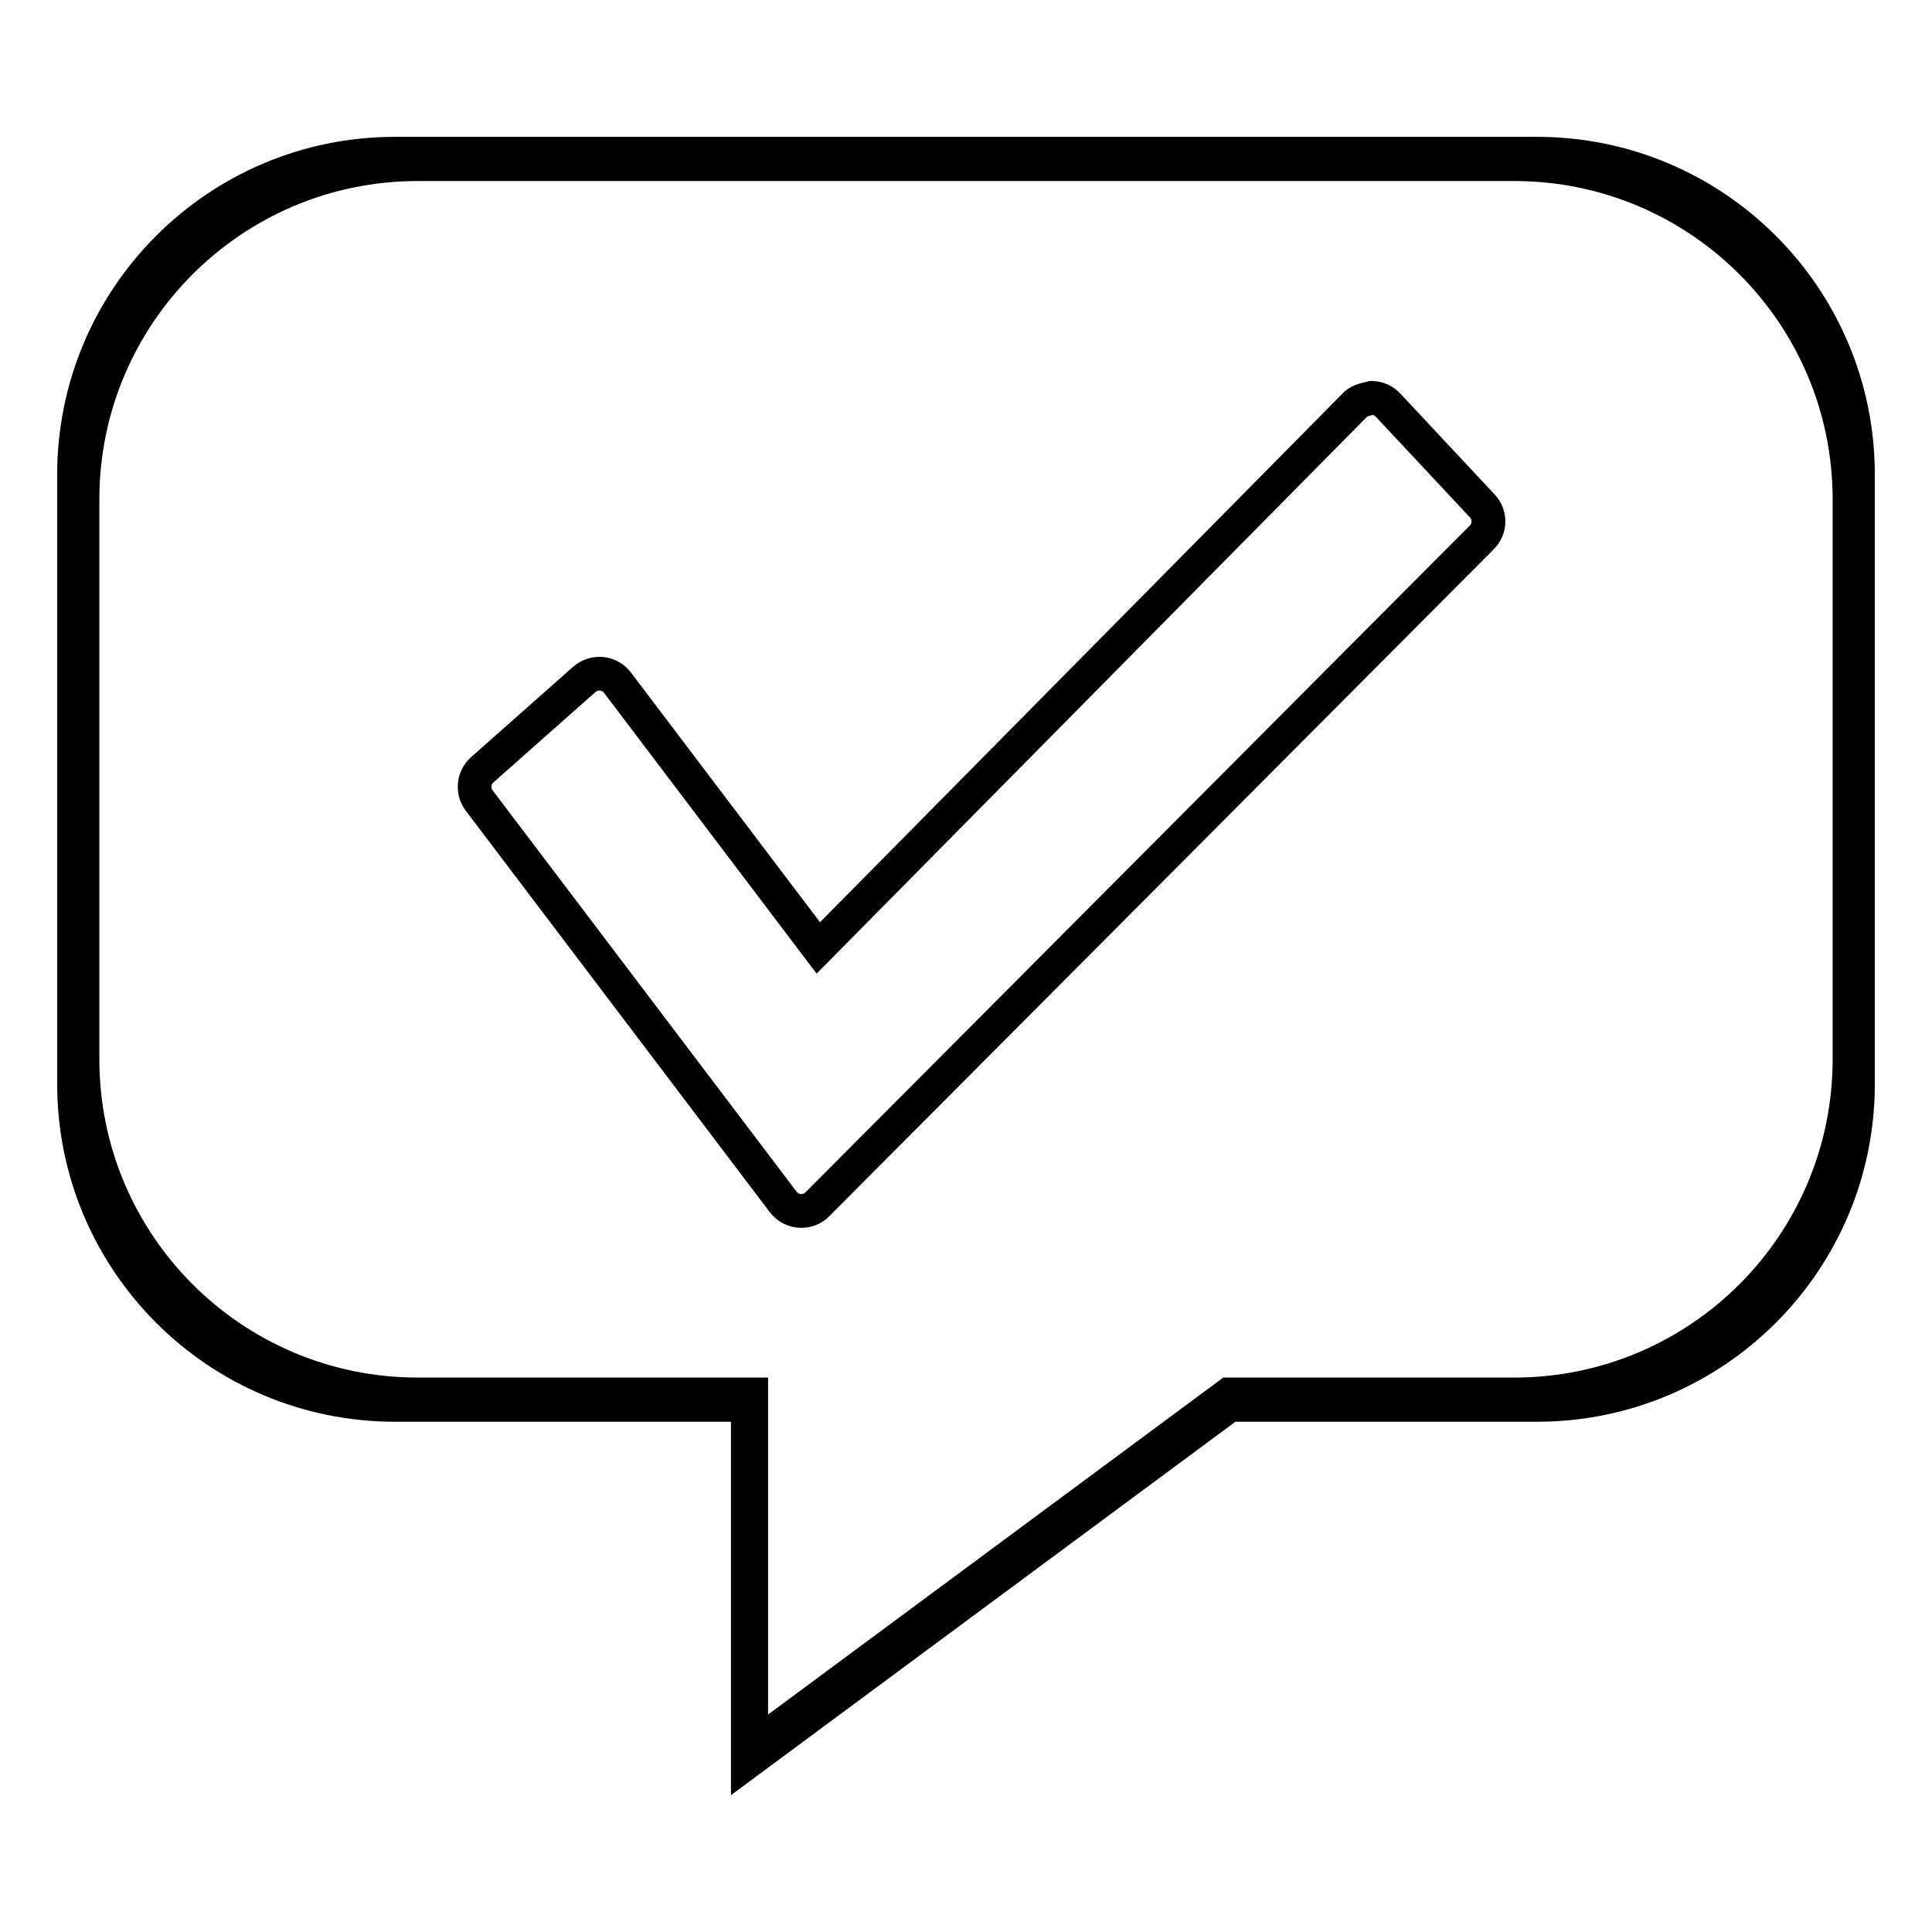
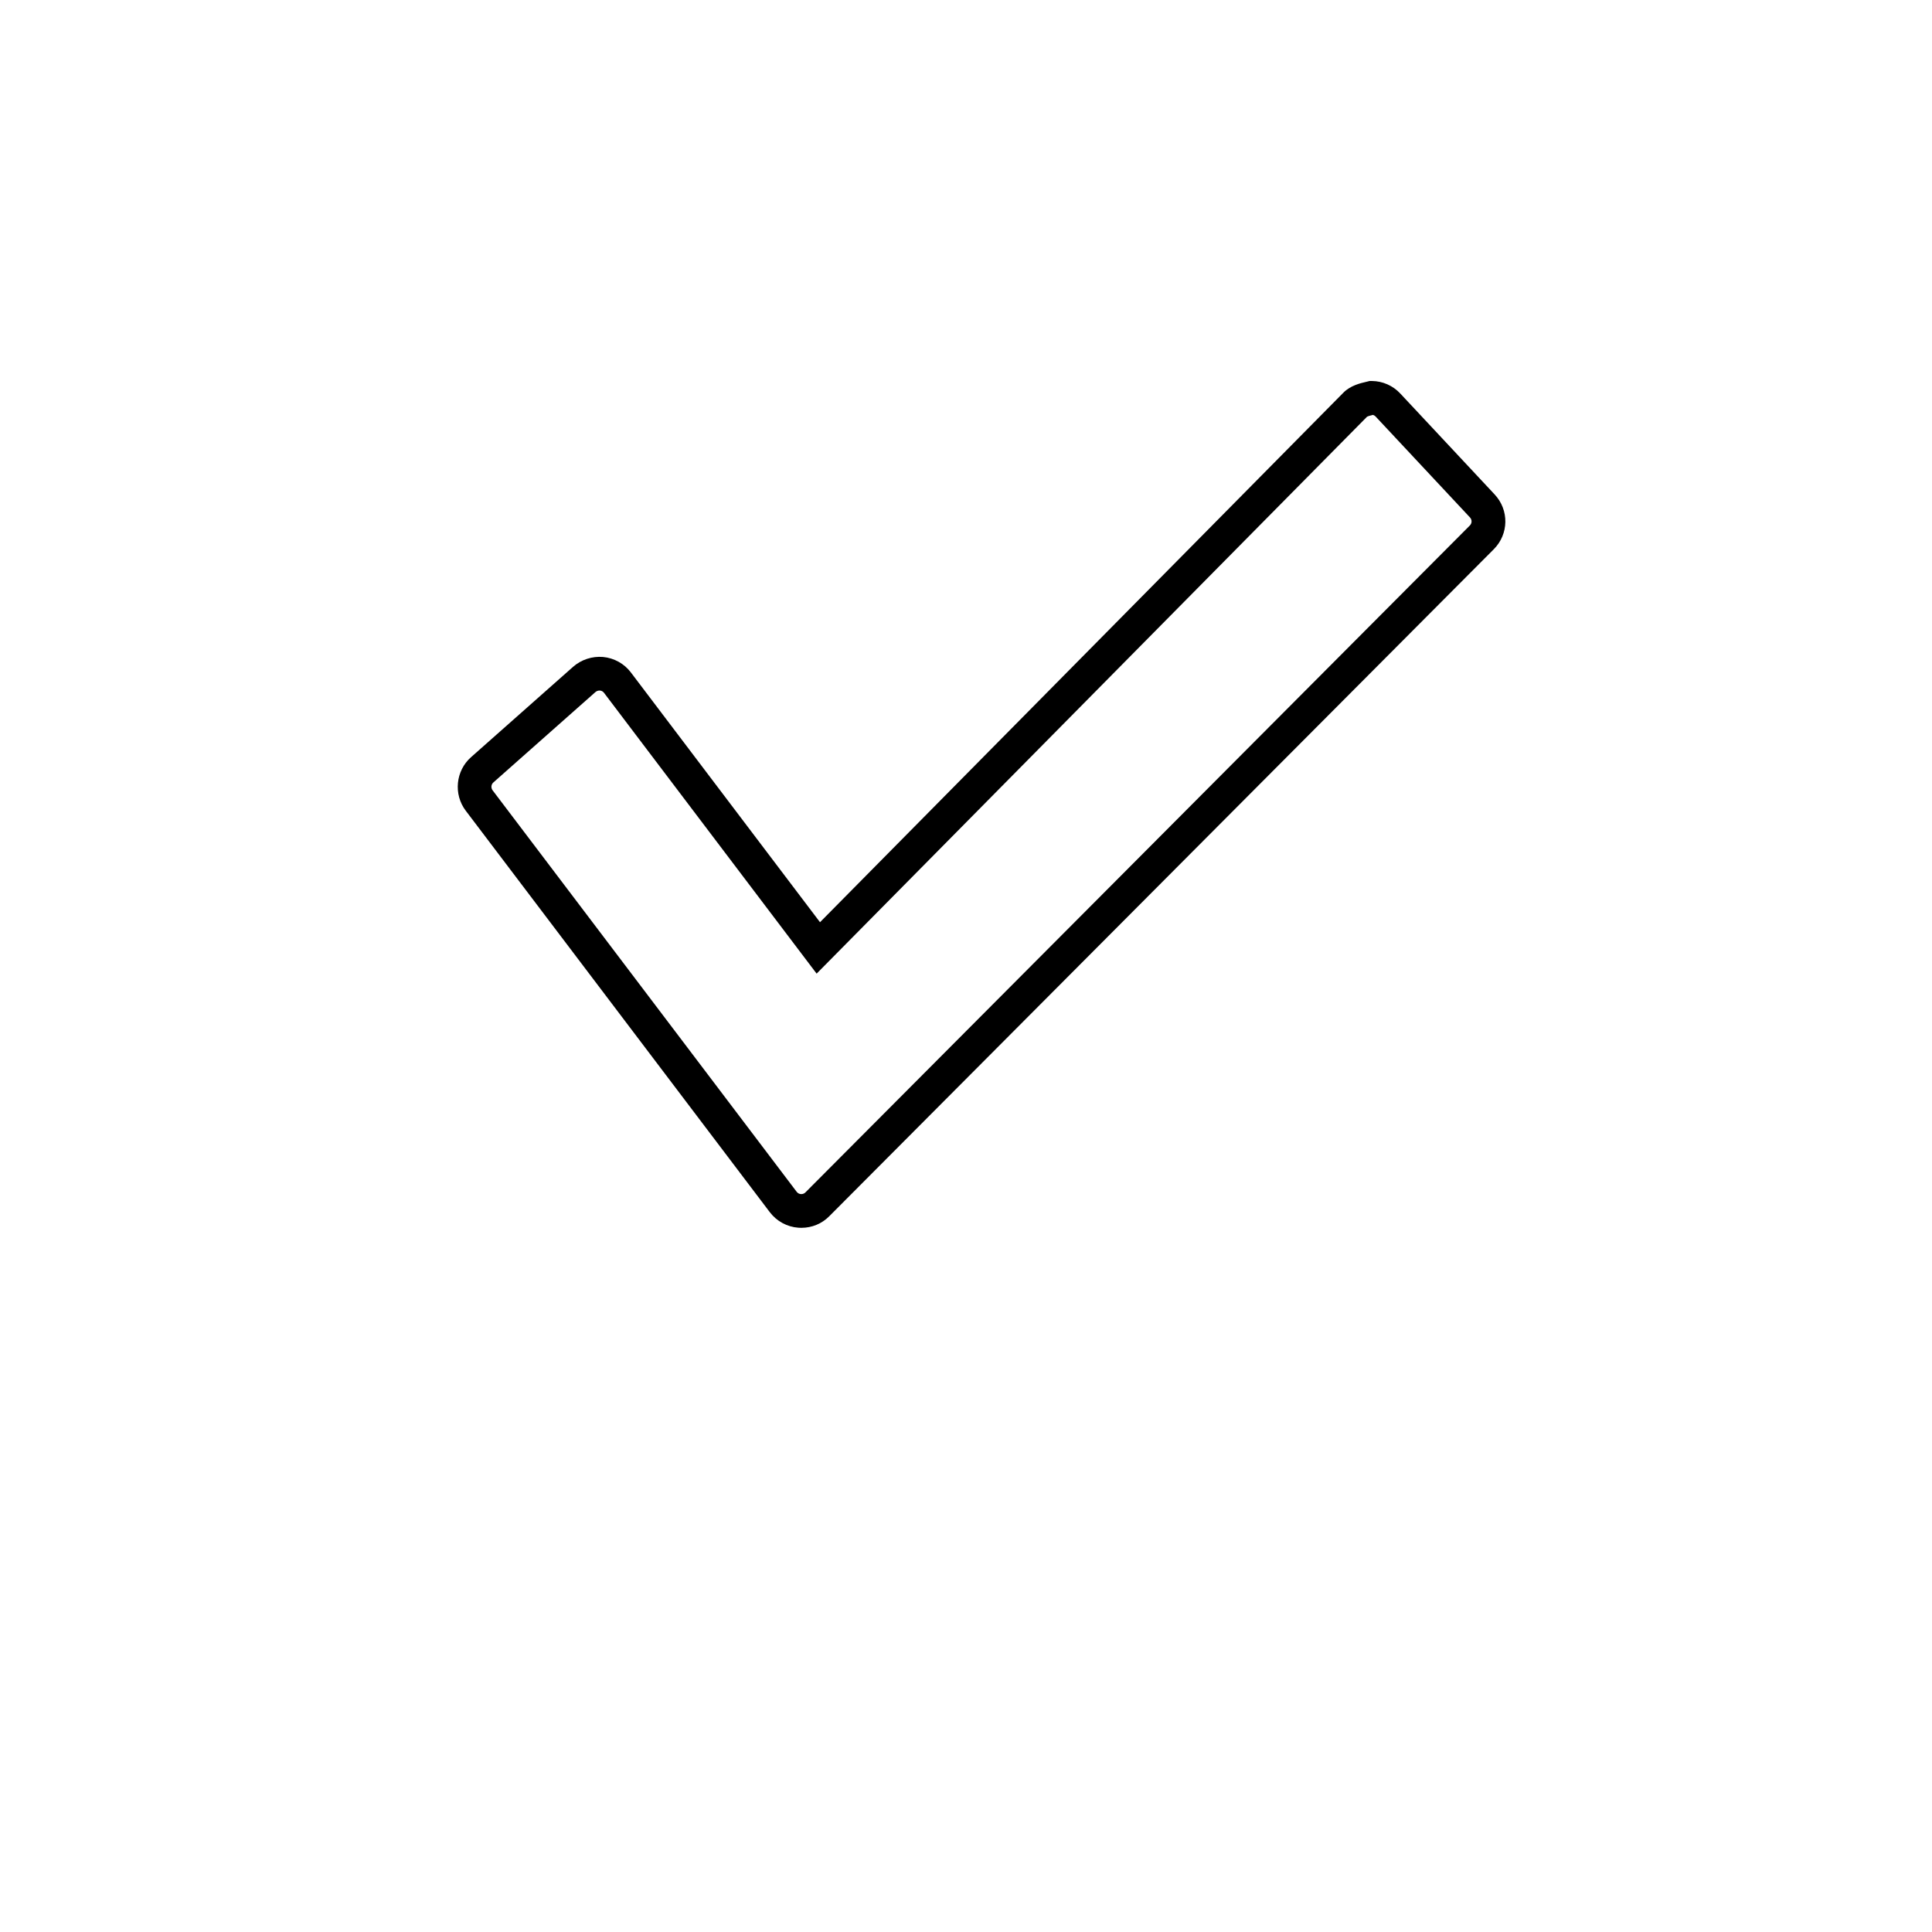
<svg xmlns="http://www.w3.org/2000/svg" id="Layer_1" viewBox="0 0 600 600">
  <defs>
    <style>.cls-1{fill:#000;stroke-width:0px;}</style>
  </defs>
-   <path class="cls-1" d="M582.246,147.436v189.165c0,57.955-46.981,104.936-104.936,104.936h-93.646l-156.658,115.963v-115.963h-104.315c-57.955,0-104.936-46.981-104.936-104.936v-189.165c0-57.955,46.981-104.936,104.936-104.936h354.619c57.955,0,104.936,46.981,104.936,104.936ZM470.261,56.222H129.739c-54.613,0-98.886,44.273-98.886,98.886v173.822c0,54.613,44.273,98.886,98.886,98.886h108.793v104.65l141.374-104.65h90.354c54.613,0,98.886-44.273,98.886-98.886v-173.822c0-54.613-44.273-98.886-98.886-98.886Z" />
  <path class="cls-1" d="M248.854,381.313c-.318,0-.605-.008-.915-.036-3.497-.253-6.723-2.004-8.864-4.817l-94.443-124.701c-3.847-5.084-3.127-12.374,1.635-16.597l31.726-28.095c2.539-2.224,5.923-3.324,9.288-3.04,3.458.326,6.594,2.081,8.655,4.819l58.724,77.556,162.524-164.437c2.184-2.244,5.363-2.979,7.071-3.374.163-.038.306-.07.421-.1l.679-.178.701.007c3.343.031,6.559,1.455,8.828,3.907l29.274,31.31c4.557,4.846,4.443,12.341-.268,17.053l-206.34,207.11c-2.291,2.323-5.386,3.613-8.698,3.613ZM186.186,214.453c-.458,0-.915.164-1.269.473l-31.703,28.075c-.695.616-.797,1.687-.23,2.436l94.434,124.689c.314.412.787.673,1.291.705l.113.007c.549-.012.977-.192,1.291-.512l206.365-207.135c.691-.691.706-1.782.041-2.49l-29.318-31.357c-.225-.243-.506-.412-.815-.493-.538.127-1.453.356-1.844.572l-170.932,172.943-66.033-87.209c-.298-.396-.755-.653-1.231-.698-.053-.004-.106-.006-.16-.006ZM424.662,129.3l-.02.02c.006-.006.013-.013.02-.02Z" />
</svg>